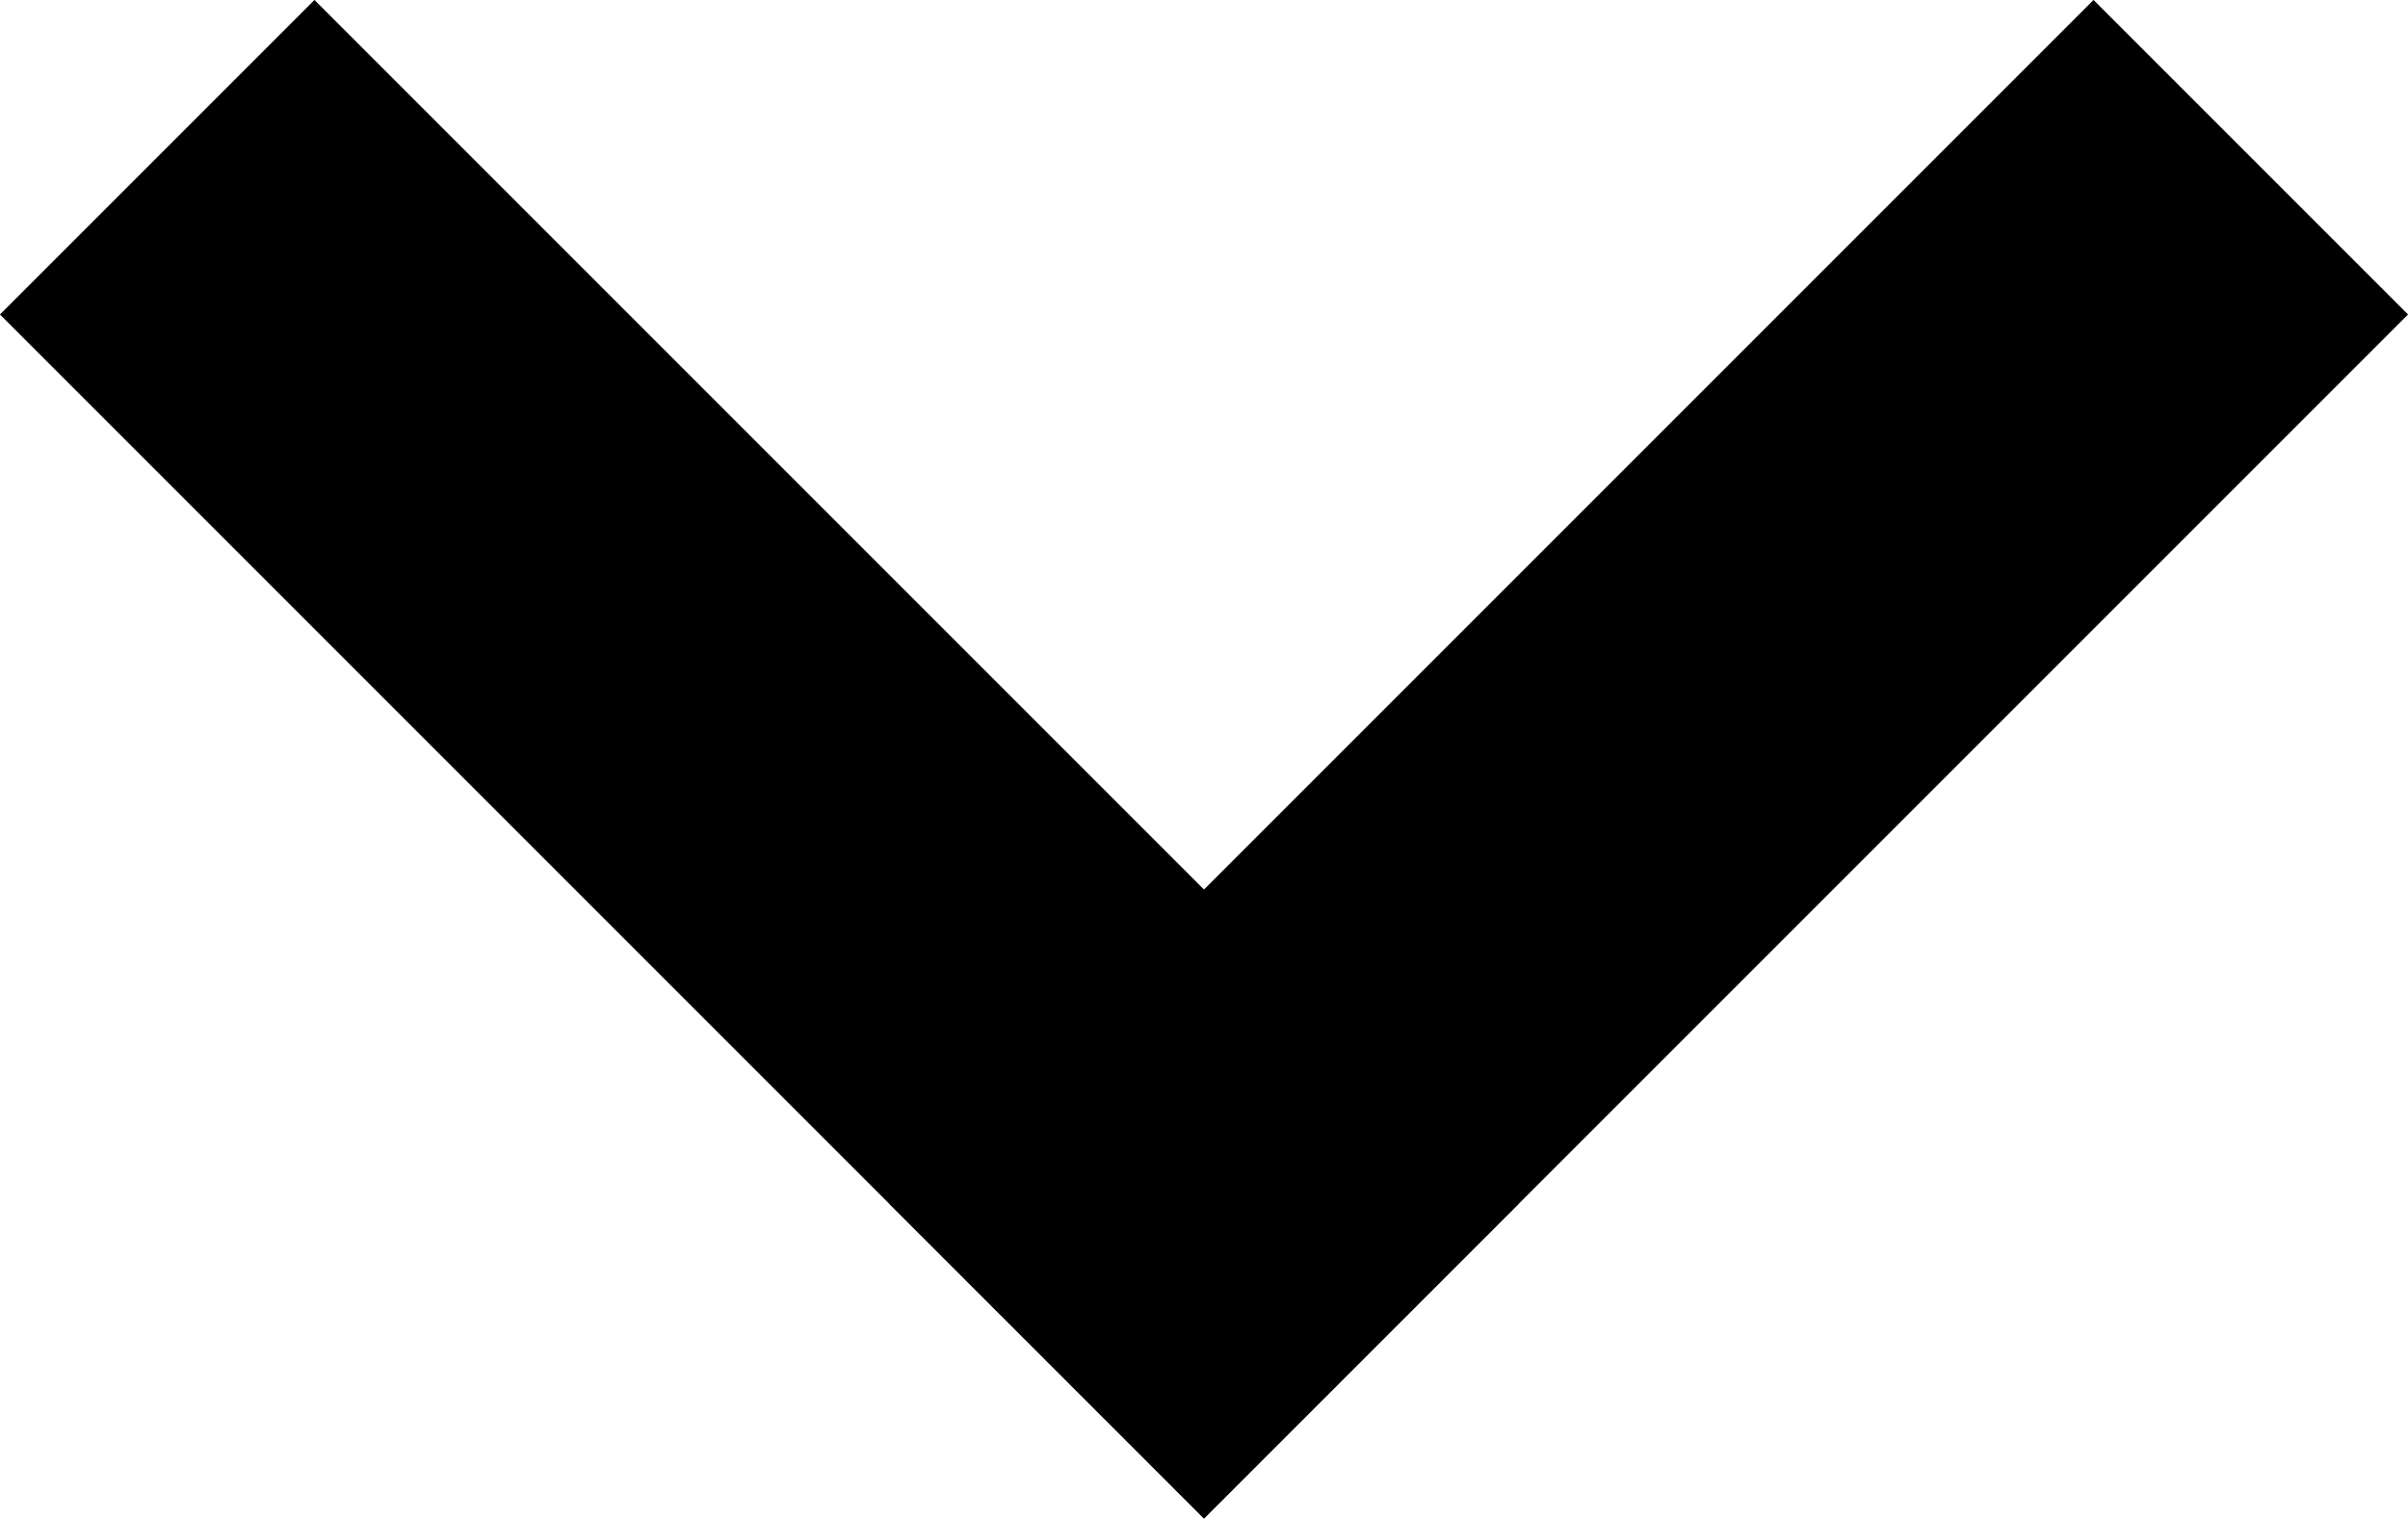
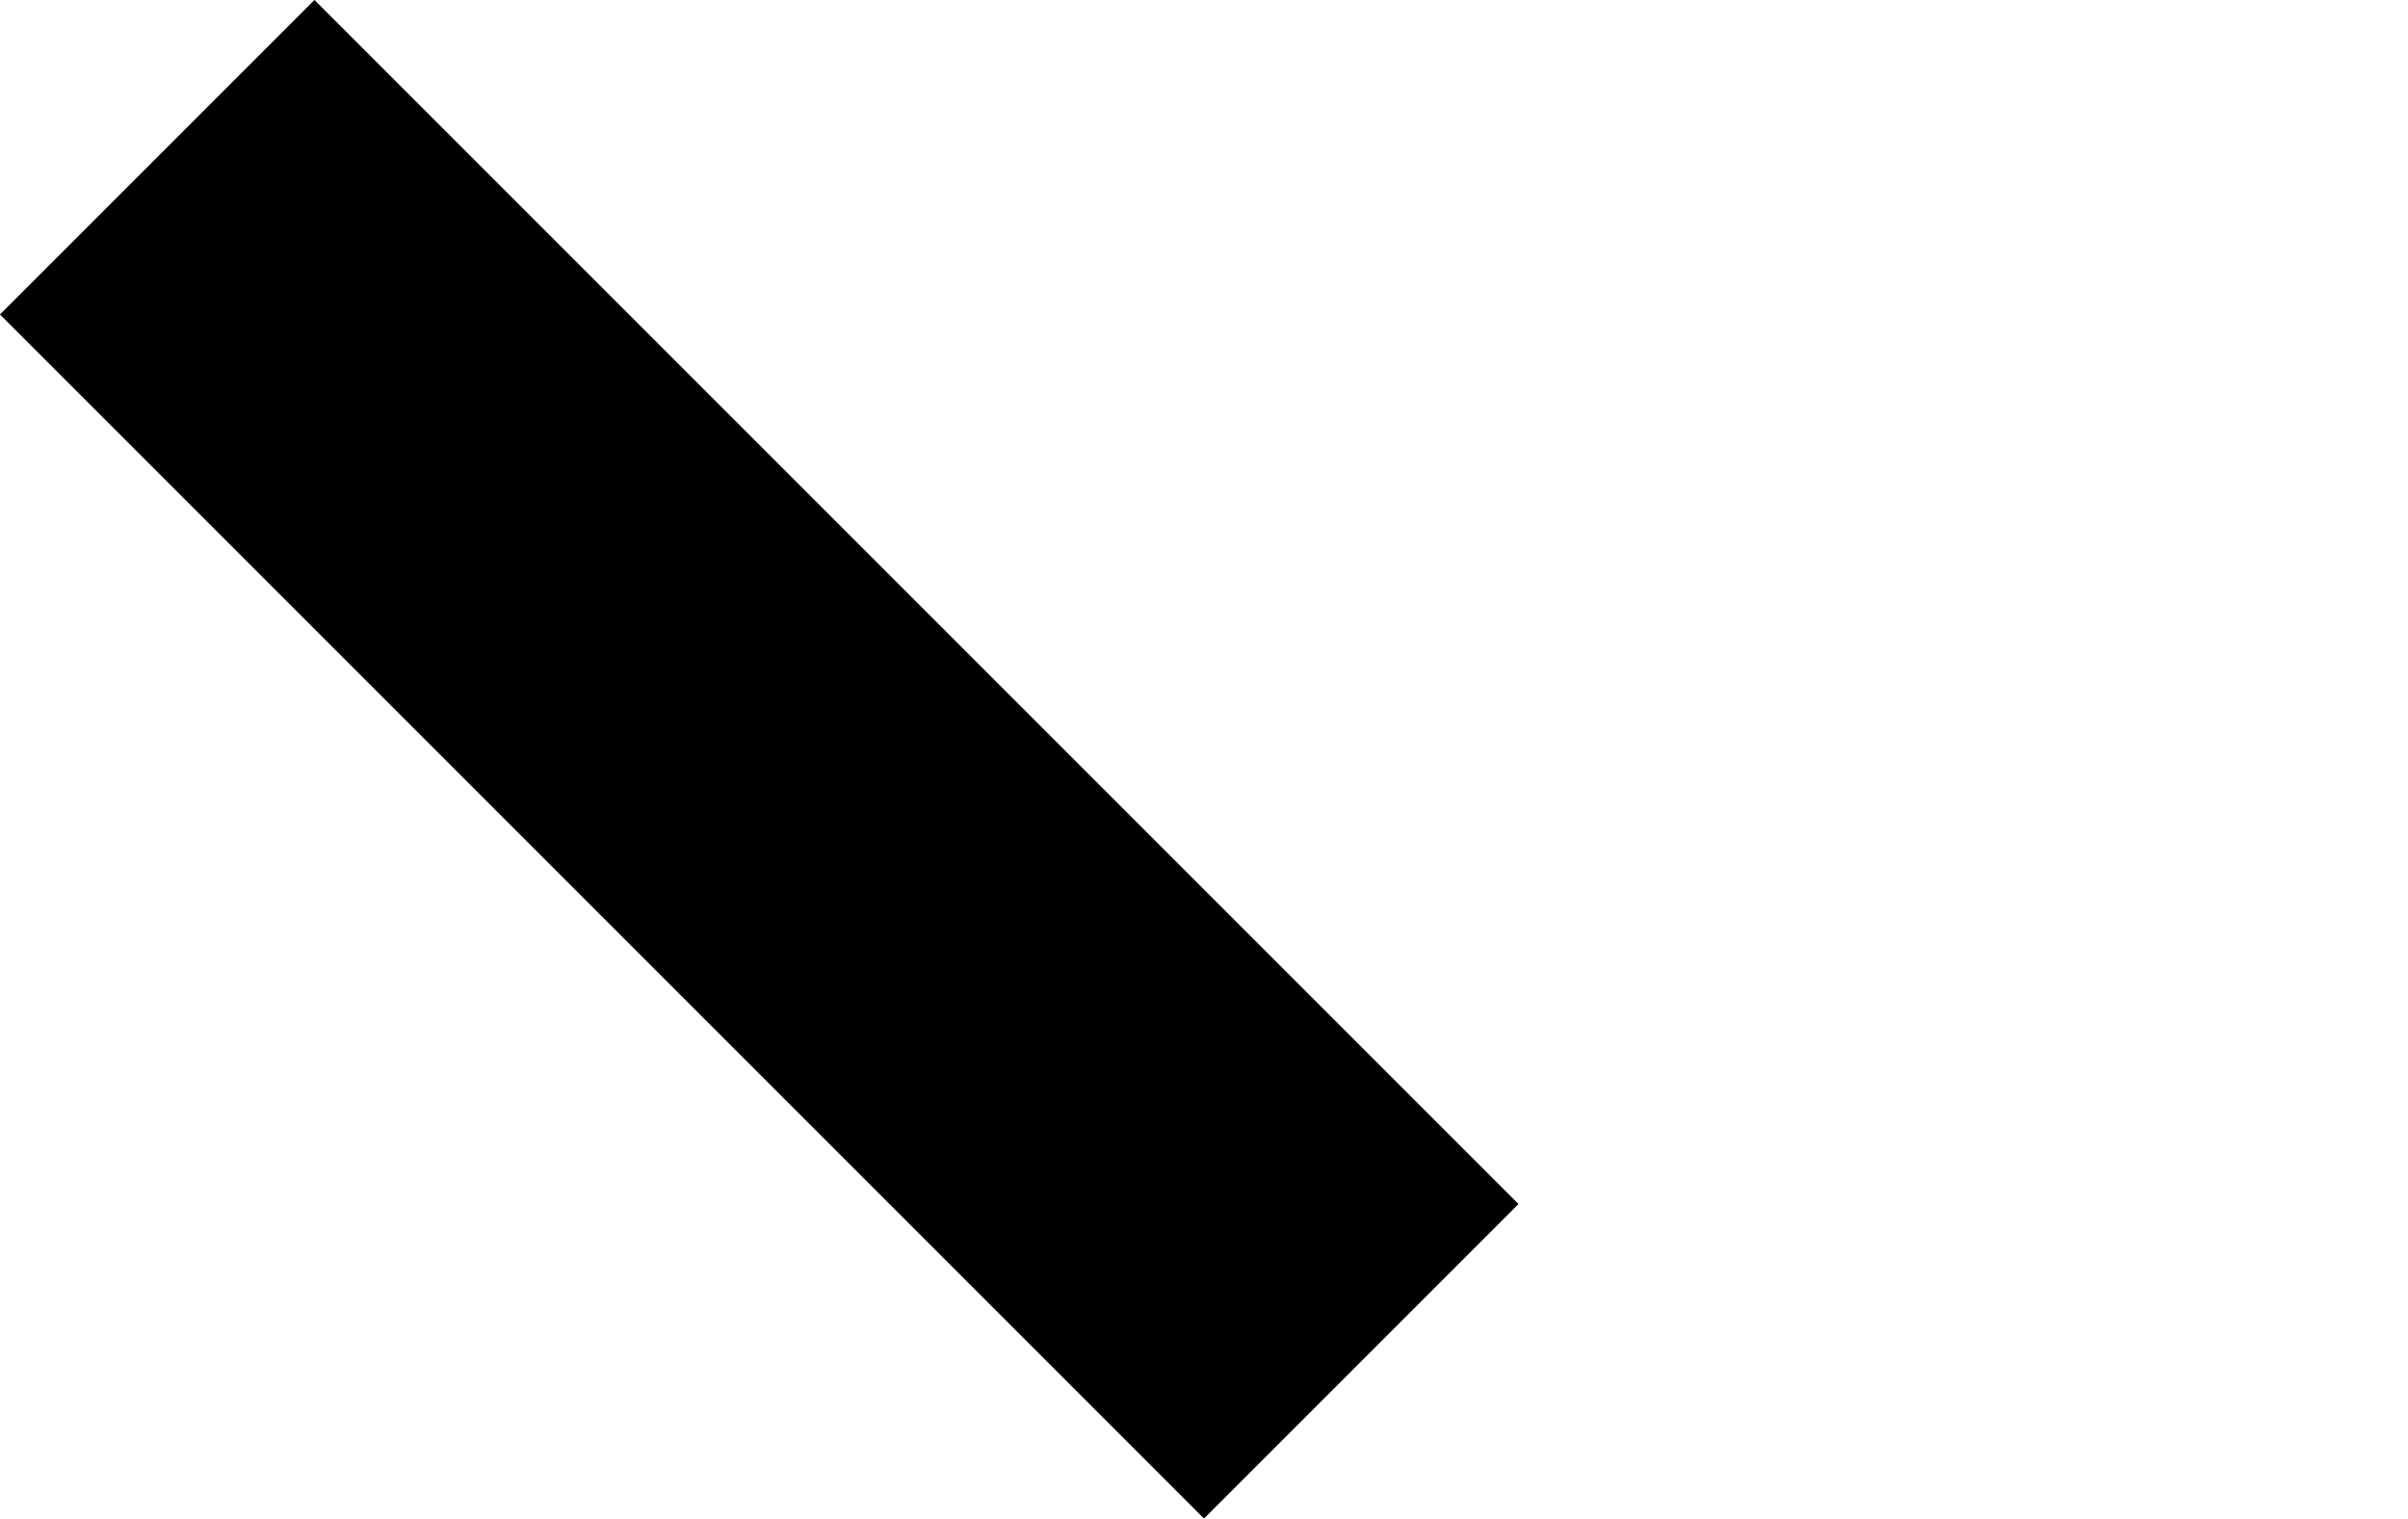
<svg xmlns="http://www.w3.org/2000/svg" width="10.828" height="6.829" viewBox="0 0 10.828 6.829">
  <g id="icon_arrow" transform="translate(9.414 1.414) rotate(90)">
-     <line id="bottom_line" x2="4" y2="4" fill="none" stroke="#000" stroke-linecap="square" stroke-width="2" />
    <line id="top_line" y1="4" x2="4" transform="translate(0 4)" fill="none" stroke="#000" stroke-linecap="square" stroke-width="2" />
  </g>
</svg>